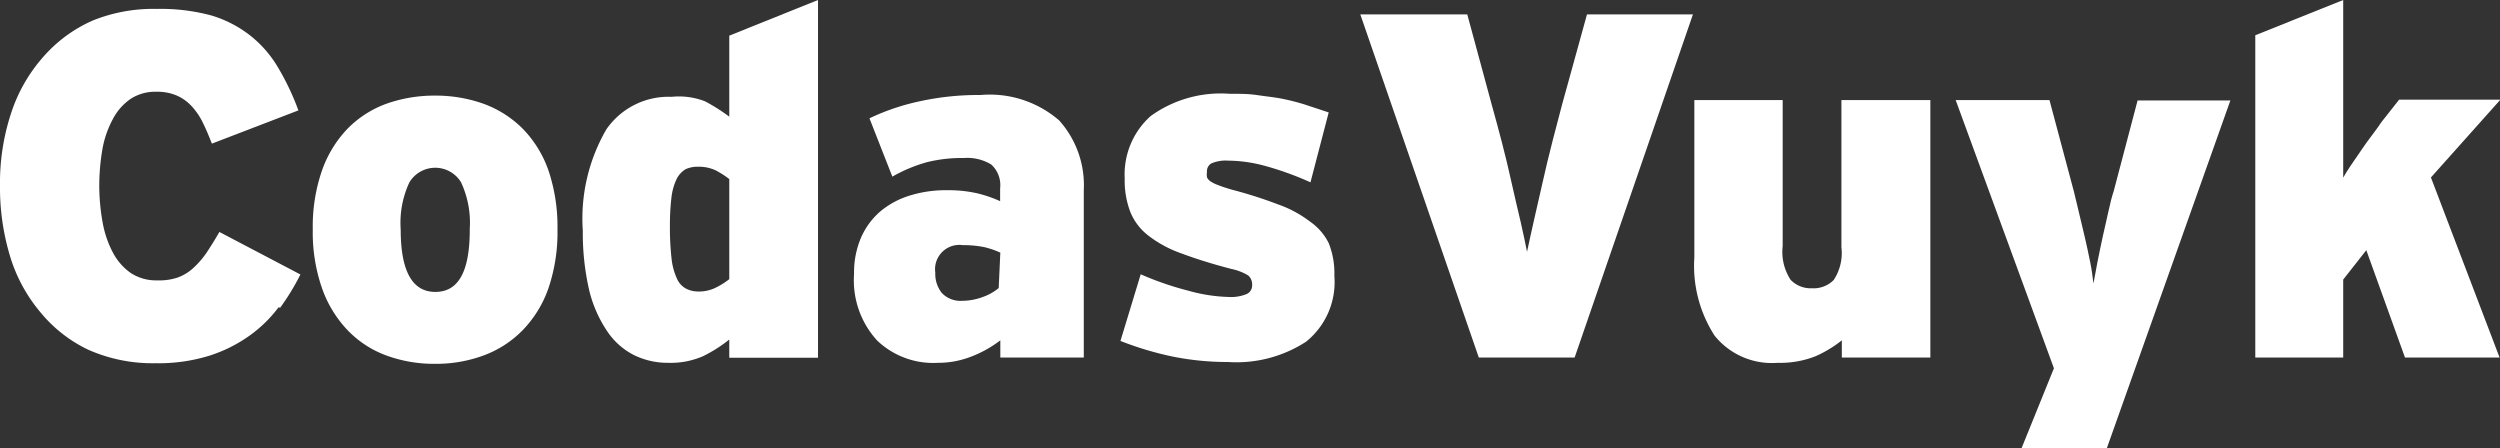
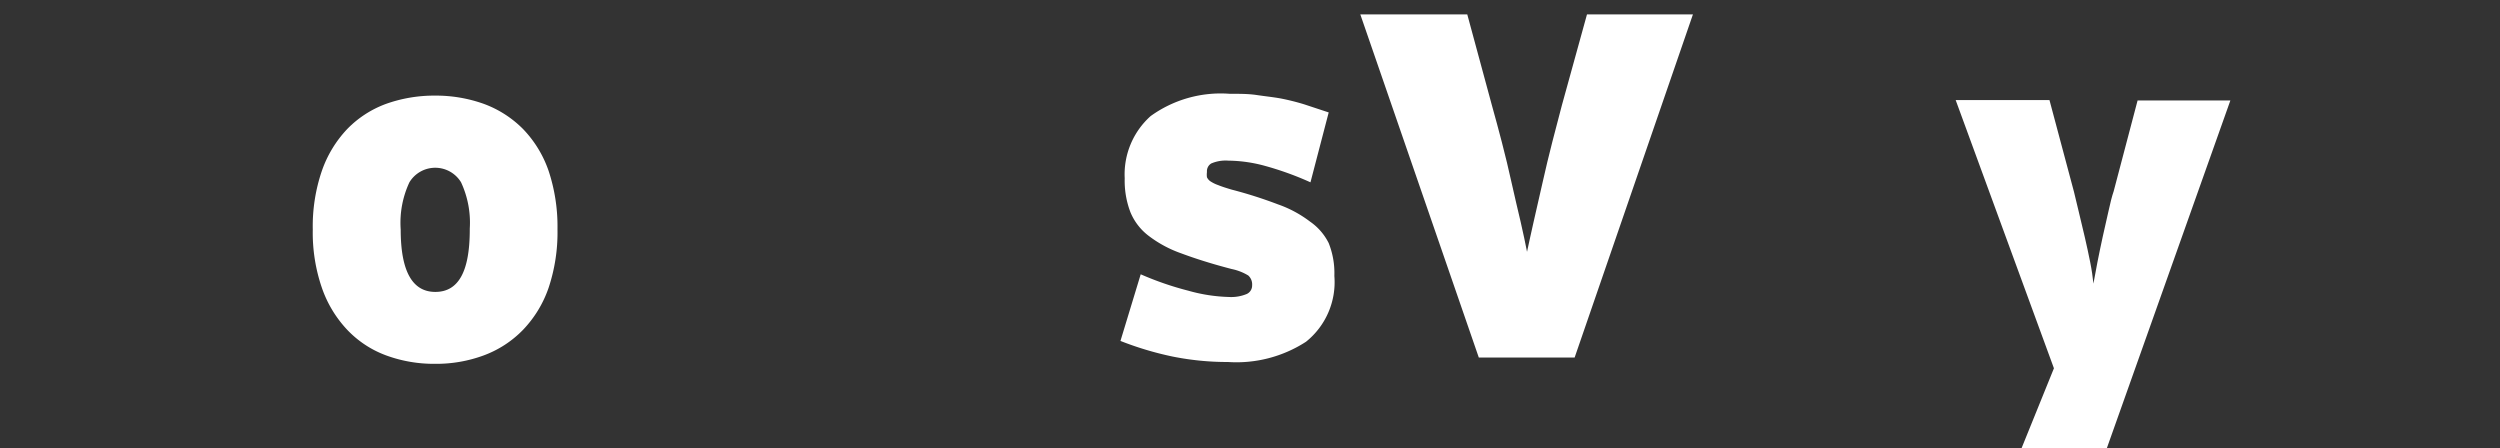
<svg xmlns="http://www.w3.org/2000/svg" viewBox="0 0 123.41 22.13">
  <rect x="0" y="0" width="123.41" height="22.13" fill="#333333" stroke="none" />
  <defs>
    <style>.cls-1{fill:#fff;}</style>
  </defs>
  <title>logo-codasVuyk</title>
  <g id="Capa_2" data-name="Capa 2">
    <g id="Capa_1-2" data-name="Capa 1">
-       <path class="cls-1" d="M13.75,15.17a6.47,6.47,0,0,1-1.42,1.39,7.11,7.11,0,0,1-2,1,8.46,8.46,0,0,1-2.64.37,7.84,7.84,0,0,1-3.32-.66A6.85,6.85,0,0,1,2,15.42,7.77,7.77,0,0,1,.5,12.66,11.71,11.71,0,0,1,0,9.18,11,11,0,0,1,.57,5.52a7.85,7.85,0,0,1,1.6-2.75A6.92,6.92,0,0,1,4.61,1,8,8,0,0,1,7.75.44a9.57,9.57,0,0,1,2.67.32,5.79,5.79,0,0,1,1.94,1,5.67,5.67,0,0,1,1.37,1.58,12.53,12.53,0,0,1,1,2.11L10.46,7.09c-.15-.38-.3-.74-.46-1.06a3.31,3.31,0,0,0-.56-.81,2.19,2.19,0,0,0-.73-.51,2.43,2.43,0,0,0-1-.18,2.21,2.21,0,0,0-1.26.35,2.76,2.76,0,0,0-.88,1,4.92,4.92,0,0,0-.51,1.46,10.77,10.77,0,0,0-.16,1.87A10.33,10.33,0,0,0,5.07,11a5.05,5.05,0,0,0,.51,1.48,2.83,2.83,0,0,0,.88,1,2.29,2.29,0,0,0,1.31.36,2.84,2.84,0,0,0,1-.14,2.31,2.31,0,0,0,.75-.45,4.52,4.52,0,0,0,.66-.75c.2-.3.42-.65.65-1.05l4,2.1a11.74,11.74,0,0,1-1,1.64" />
      <path class="cls-1" d="M23.19,11.28h0A4.72,4.72,0,0,0,22.76,9a1.49,1.49,0,0,0-2.55,0,4.72,4.72,0,0,0-.43,2.33c0,2.05.57,3.08,1.71,3.08s1.7-1,1.7-3.08m4.33,0a8.63,8.63,0,0,1-.44,2.88,5.64,5.64,0,0,1-1.26,2.07,5.22,5.22,0,0,1-1.93,1.26,6.76,6.76,0,0,1-2.42.42,6.84,6.84,0,0,1-2.42-.42,5.06,5.06,0,0,1-1.91-1.26,5.76,5.76,0,0,1-1.25-2.07,8.37,8.37,0,0,1-.45-2.88,8.45,8.45,0,0,1,.45-2.9,5.72,5.72,0,0,1,1.25-2.06,5.14,5.14,0,0,1,1.91-1.24,7.07,7.07,0,0,1,2.42-.41,7,7,0,0,1,2.42.41,5.29,5.29,0,0,1,1.93,1.24,5.6,5.6,0,0,1,1.26,2.06A8.71,8.71,0,0,1,27.52,11.28Z" />
-       <path class="cls-1" d="M36,8.84h0a4.42,4.42,0,0,0-.69-.44,2,2,0,0,0-.86-.17,1.43,1.43,0,0,0-.6.12,1.17,1.17,0,0,0-.43.45,2.82,2.82,0,0,0-.27.91,11.54,11.54,0,0,0-.08,1.47,13.53,13.53,0,0,0,.08,1.58,3.16,3.16,0,0,0,.27,1,1,1,0,0,0,.45.49,1.3,1.3,0,0,0,.6.14,1.86,1.86,0,0,0,.84-.18,3.72,3.72,0,0,0,.69-.43Zm0,8.82v-.9a6.85,6.85,0,0,1-1.31.83,4,4,0,0,1-1.7.32,3.79,3.79,0,0,1-1.65-.36A3.47,3.47,0,0,1,30,16.39a6.22,6.22,0,0,1-.9-2,12.49,12.49,0,0,1-.33-3,8.78,8.78,0,0,1,1.16-5,3.73,3.73,0,0,1,3.22-1.61A3.55,3.55,0,0,1,34.8,5a8.79,8.79,0,0,1,1.2.76v-4L40.38,0V17.66Z" />
-       <path class="cls-1" d="M49.38,12.47h0a4.31,4.31,0,0,0-.79-.27,5.33,5.33,0,0,0-1.07-.1,1.2,1.2,0,0,0-1.35,1.36,1.51,1.51,0,0,0,.32,1,1.27,1.27,0,0,0,1,.39,3,3,0,0,0,1-.18,2.6,2.6,0,0,0,.81-.45Zm0,5.18V16.8a5.64,5.64,0,0,1-1.43.8,4.45,4.45,0,0,1-1.66.31,4,4,0,0,1-3-1.11,4.4,4.4,0,0,1-1.13-3.27,4.36,4.36,0,0,1,.34-1.79,3.62,3.62,0,0,1,.94-1.29,4.15,4.15,0,0,1,1.45-.79,5.94,5.94,0,0,1,1.85-.27,6.46,6.46,0,0,1,1.49.15,6.36,6.36,0,0,1,1.14.39V9.3a1.37,1.37,0,0,0-.44-1.18,2.28,2.28,0,0,0-1.35-.32,7.19,7.19,0,0,0-1.8.2,7.43,7.43,0,0,0-1.73.72L42.92,5.84A11.18,11.18,0,0,1,45.4,5a13.53,13.53,0,0,1,3-.31,5.23,5.23,0,0,1,3.89,1.26A4.79,4.79,0,0,1,53.5,9.39v8.26Z" />
      <path class="cls-1" d="M65.87,13.63a3.77,3.77,0,0,1-1.4,3.24,6.31,6.31,0,0,1-3.85,1,13.76,13.76,0,0,1-2.74-.27,15.88,15.88,0,0,1-2.57-.77l1-3.29a15.21,15.21,0,0,0,2.35.81,8.1,8.1,0,0,0,2,.31,2,2,0,0,0,.89-.15.46.46,0,0,0,.26-.43.59.59,0,0,0-.19-.48,2.56,2.56,0,0,0-.82-.32c-1-.26-1.81-.52-2.48-.77a5.83,5.83,0,0,1-1.62-.87,2.81,2.81,0,0,1-.9-1.17,4.35,4.35,0,0,1-.28-1.67,3.86,3.86,0,0,1,1.28-3.07,5.91,5.91,0,0,1,3.9-1.1c.49,0,.93,0,1.33.06s.8.1,1.19.17a11.57,11.57,0,0,1,1.16.29l1.21.4L64.69,9a15.25,15.25,0,0,0-2.24-.81,7.06,7.06,0,0,0-1.81-.26,1.8,1.8,0,0,0-.85.14.45.45,0,0,0-.21.42,1,1,0,0,0,0,.26.5.5,0,0,0,.17.2,1.77,1.77,0,0,0,.39.19c.17.07.39.14.66.22a21.65,21.65,0,0,1,2.29.73,5.71,5.71,0,0,1,1.58.85A2.82,2.82,0,0,1,65.59,12a4,4,0,0,1,.28,1.6" />
      <path class="cls-1" d="M77.73,17.65H73L67.15.71h5.28l1.23,4.54c.15.53.31,1.13.48,1.78s.33,1.32.48,2,.3,1.3.44,1.9.24,1.1.32,1.5c.08-.4.2-.9.33-1.5S76,9.69,76.15,9s.31-1.32.48-2l.47-1.8L78.34.71h5.23Z" />
-       <path class="cls-1" d="M90.92,17.65V16.8a5.85,5.85,0,0,1-1.31.79,4.74,4.74,0,0,1-1.86.32,3.63,3.63,0,0,1-3.11-1.34,6.34,6.34,0,0,1-1-3.86V4.94H88v7.21a2.52,2.52,0,0,0,.39,1.66,1.37,1.37,0,0,0,1.06.42,1.39,1.39,0,0,0,1.07-.41,2.42,2.42,0,0,0,.38-1.62V4.94h4.39V17.65Z" />
      <path class="cls-1" d="M104,22.13H99.79l1.6-3.95L96.54,4.94h4.63l1.21,4.53q.09.4.24,1c.09.39.19.79.29,1.22s.19.85.27,1.25.13.76.16,1.06c.06-.3.12-.66.2-1.07s.17-.83.26-1.25.19-.83.28-1.24.17-.74.26-1l1.18-4.48h4.58Z" />
-       <path class="cls-1" d="M118.72,17.65l-1.91-5.3-1.14,1.45v3.85h-4.34V1.74L115.67,0V5.18c0,.21,0,.48,0,.81l0,1c0,.35,0,.68,0,1v.78c.08-.15.2-.34.36-.58l.52-.76c.18-.27.37-.53.56-.78s.34-.46.46-.64l.86-1.09h5L120,8.76l3.39,8.89Z" />
    </g>
  </g>
</svg>